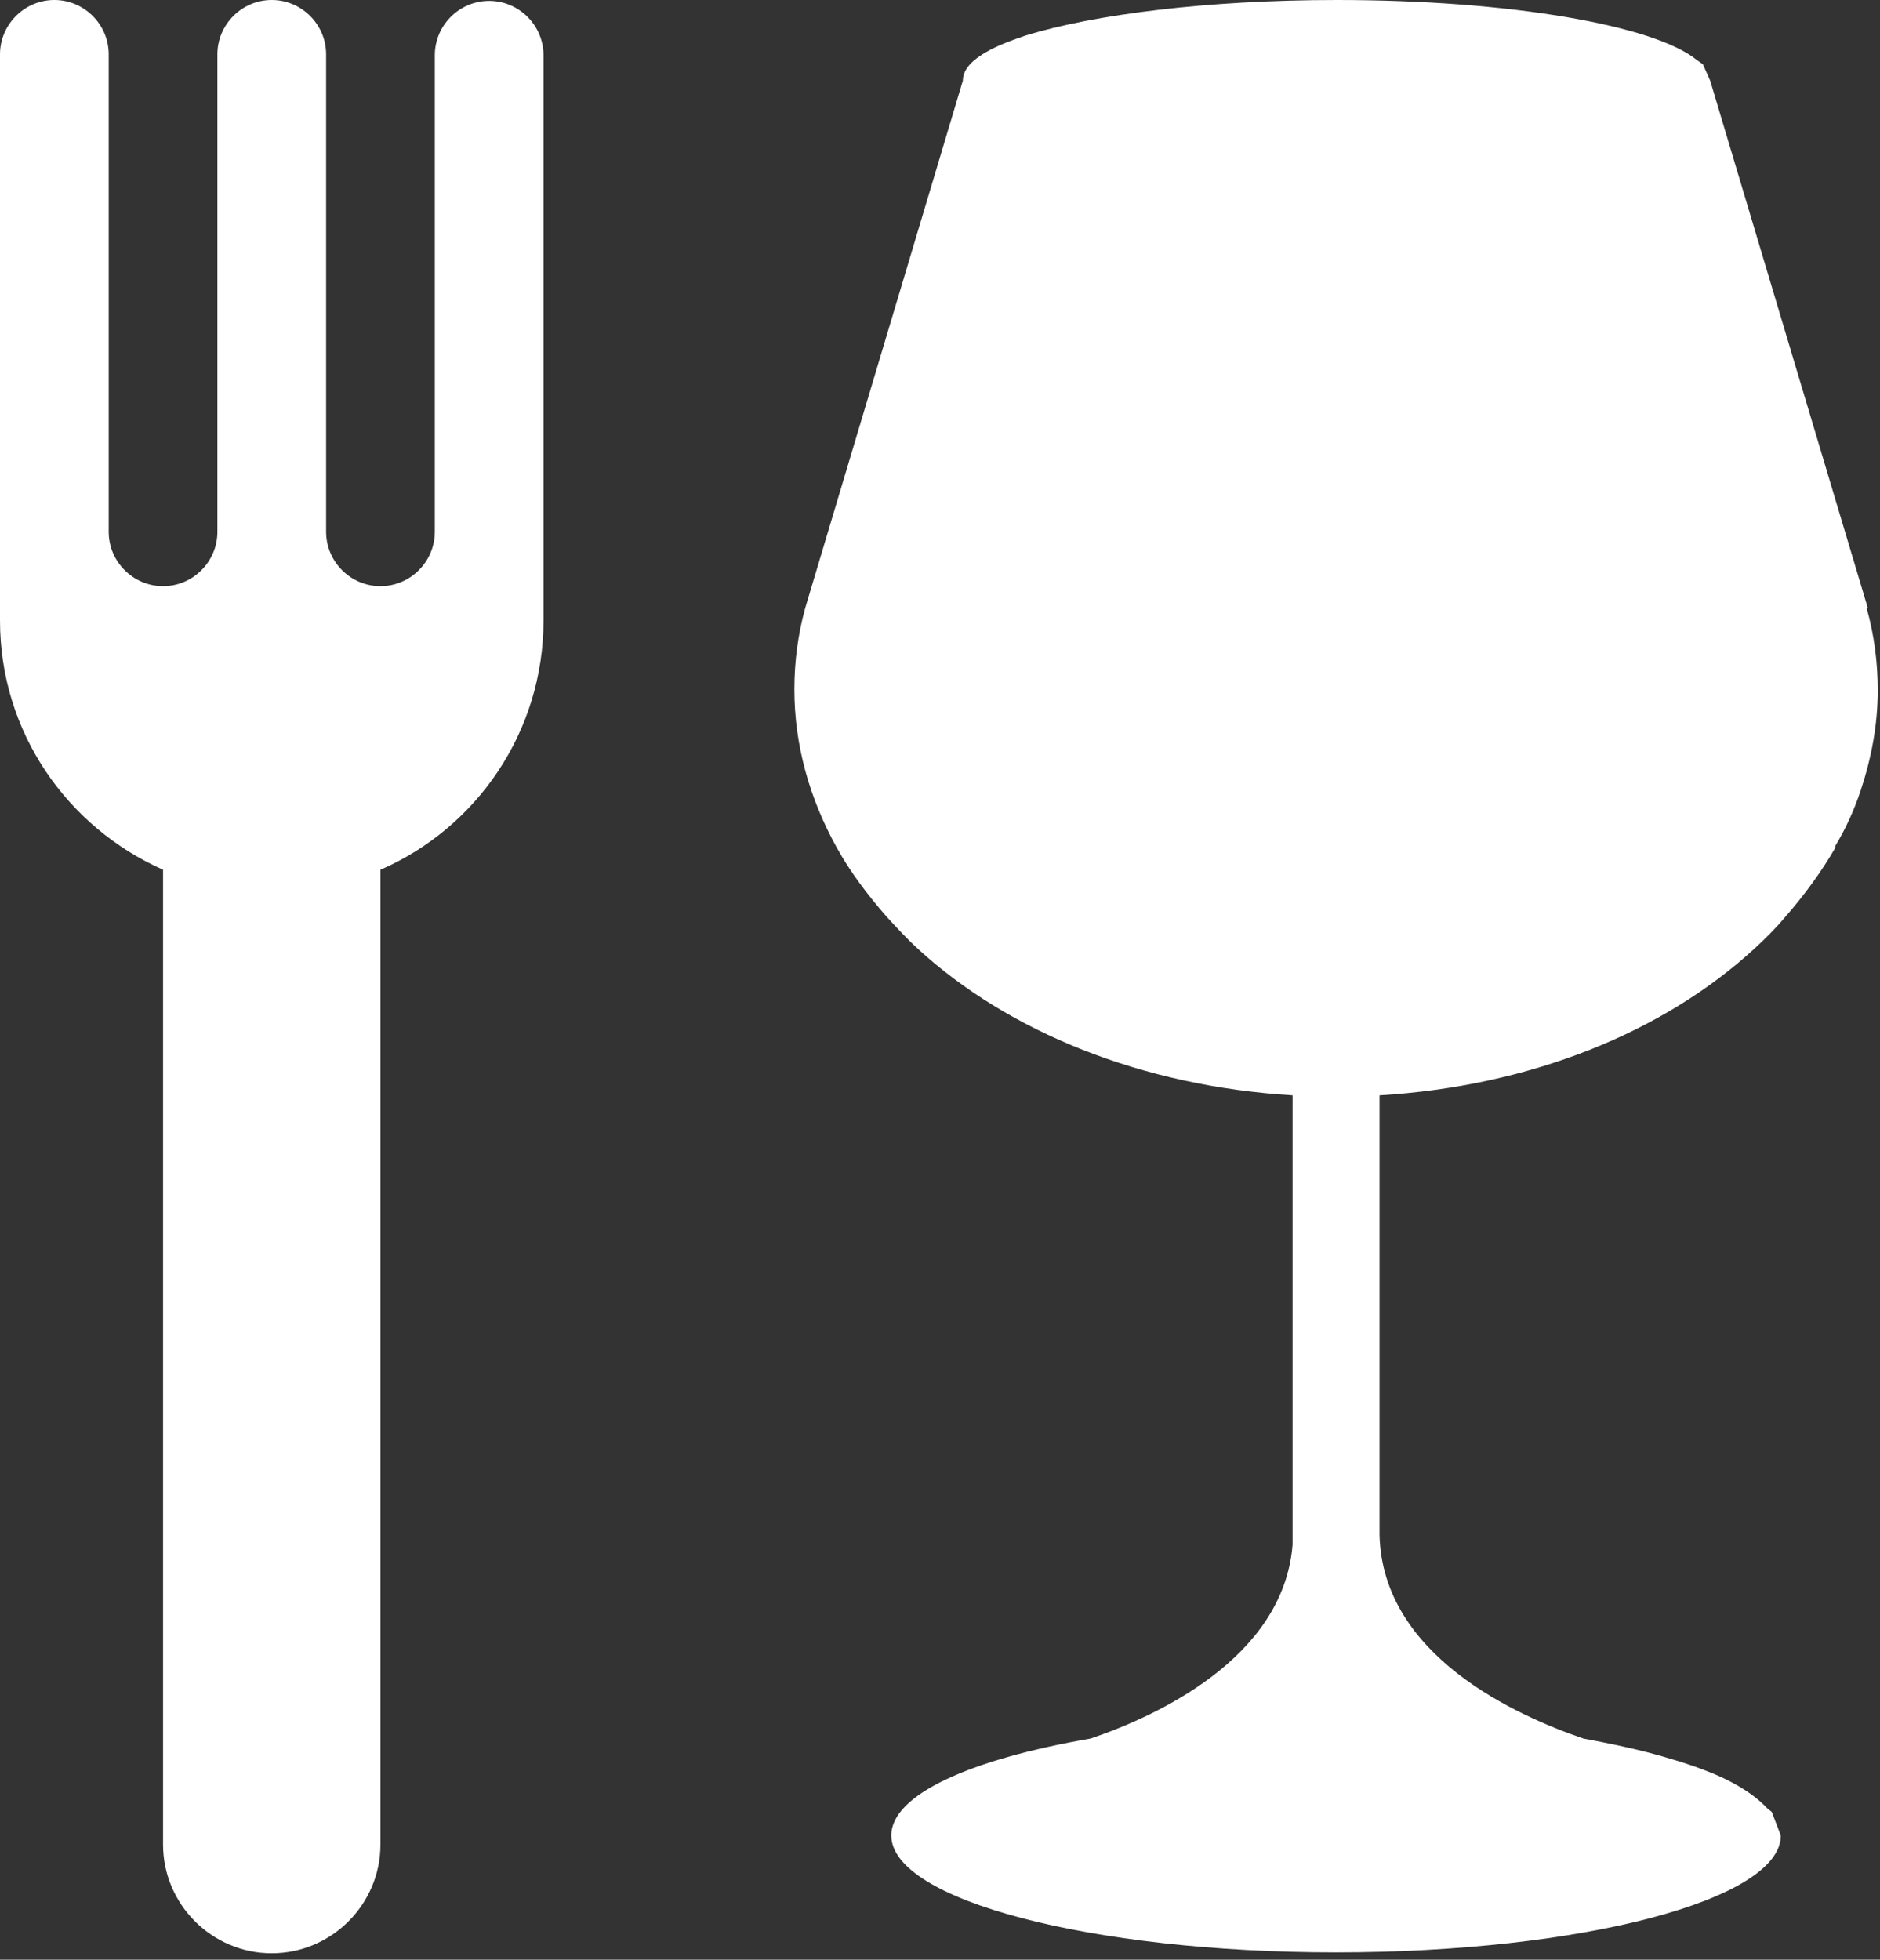
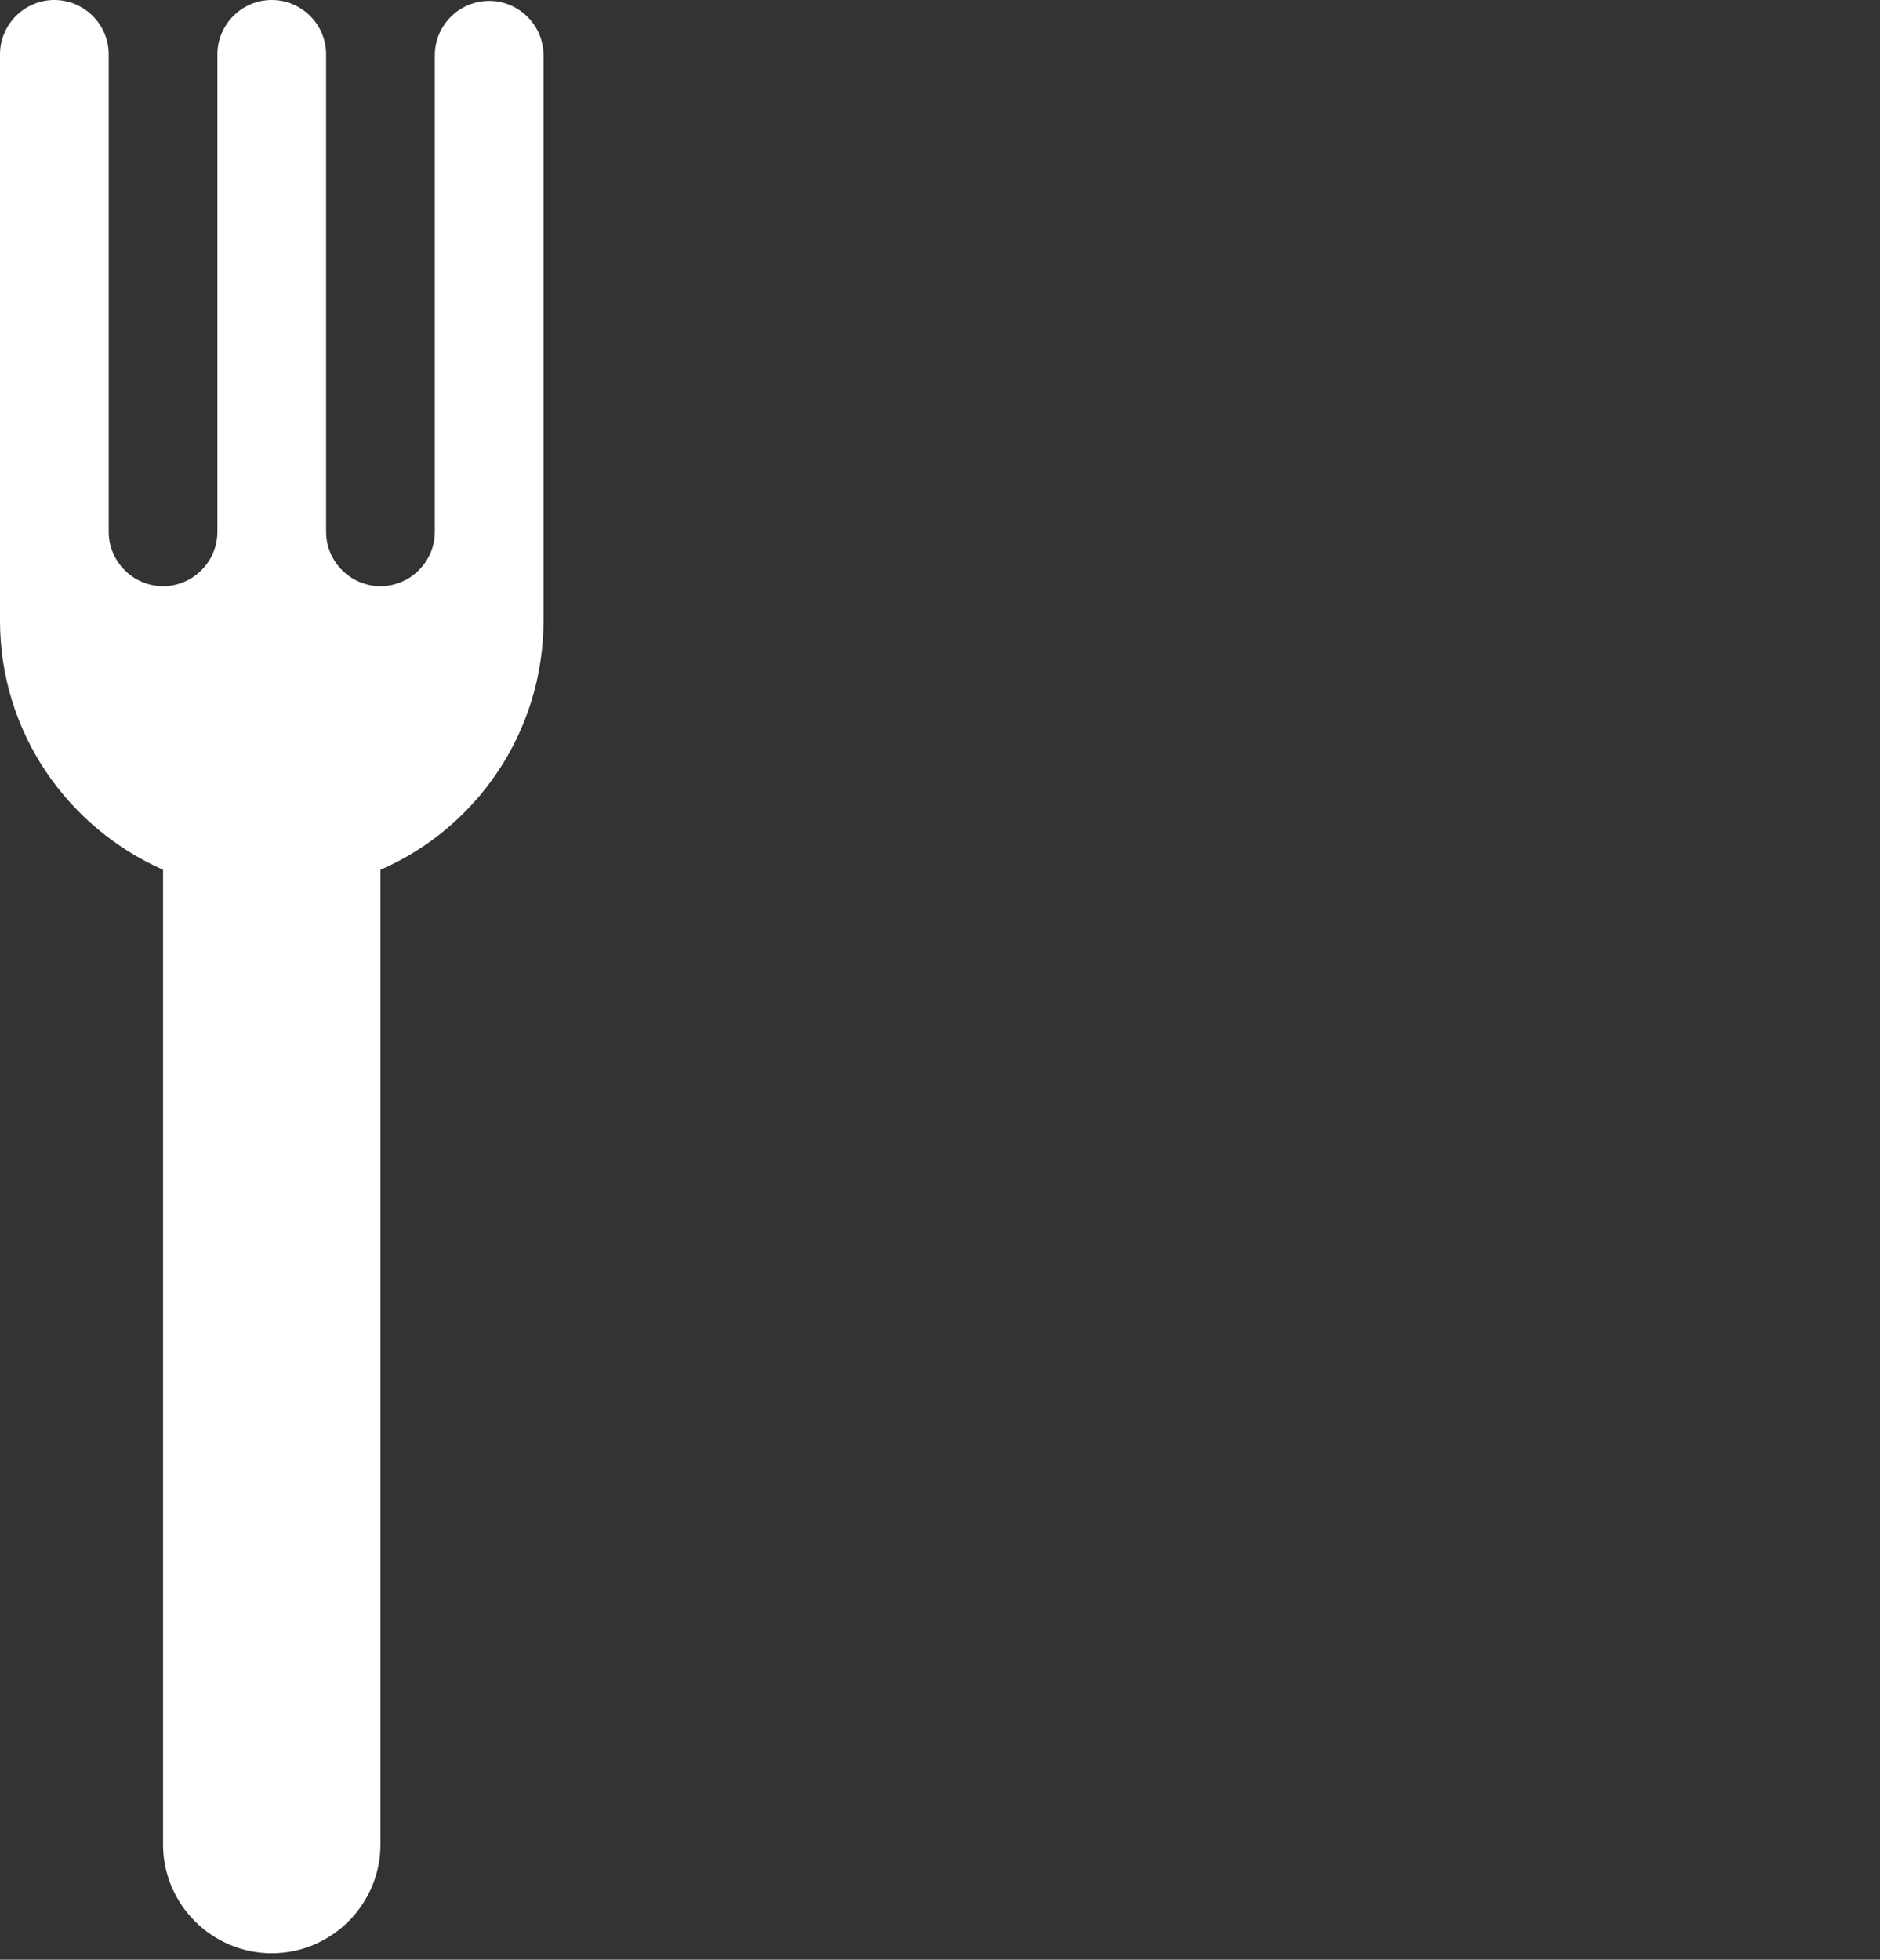
<svg xmlns="http://www.w3.org/2000/svg" width="71" height="74" viewBox="0 0 71 74" fill="none">
  <rect x="0" y="0" width="71" height="74" fill="#333333" stroke="none" />
-   <path d="M70.538 22.954L64.586 3.044L64.312 2.429L64.073 2.258C62.465 0.958 57.026 0 50.492 0C45.6 0 41.323 0.547 38.758 1.334C38.245 1.505 37.8 1.676 37.458 1.847C36.739 2.224 36.363 2.6 36.363 3.044L30.411 22.954C30.137 23.947 30 24.973 30 26.033C30 28.154 30.582 30.172 31.608 32.02C32.121 32.943 32.771 33.799 33.489 34.62C33.866 35.03 34.242 35.441 34.653 35.817C38.074 38.965 43.136 41.018 48.815 41.36V58.328C48.473 62.638 43.615 64.827 41.187 65.648C36.637 66.435 33.66 67.769 33.66 69.309C33.66 71.738 41.187 73.722 50.457 73.722C59.728 73.722 67.254 71.738 67.254 69.309L66.912 68.419L66.741 68.282C66.262 67.769 65.475 67.256 64.381 66.846C63.765 66.606 63.081 66.401 62.328 66.196C61.541 65.991 60.72 65.819 59.797 65.648C57.299 64.793 52.202 62.535 52.099 57.951V58.054V41.36C57.812 41.018 62.841 38.965 66.262 35.817C66.673 35.441 67.083 35.03 67.425 34.62C68.144 33.799 68.794 32.909 69.307 32.02V31.952C69.717 31.268 70.025 30.583 70.265 29.865C70.675 28.633 70.915 27.367 70.915 26.067C70.915 25.007 70.778 23.981 70.504 22.989" fill="white" />
  <path d="M20.526 2.087C20.526 0.958 19.602 0.034 18.473 0.034C17.344 0.034 16.421 0.958 16.421 2.087V15.292V20.081C16.421 21.21 15.497 22.134 14.368 22.134C13.239 22.134 12.316 21.21 12.316 20.081V2.053C12.316 0.924 11.392 0 10.263 0C9.134 0 8.21 0.924 8.21 2.053V13.376V20.081C8.21 21.21 7.287 22.134 6.158 22.134C5.029 22.134 4.105 21.21 4.105 20.081V2.053C4.105 0.924 3.182 0 2.053 0C0.924 0 0 0.924 0 2.053V23.057V23.434C0 27.642 2.532 31.234 6.158 32.842V69.651C6.158 71.909 8.005 73.756 10.263 73.756C12.521 73.756 14.368 71.909 14.368 69.651V32.842C17.994 31.268 20.526 27.642 20.526 23.434V23.057V22.852V2.053V2.087Z" fill="white" />
</svg>